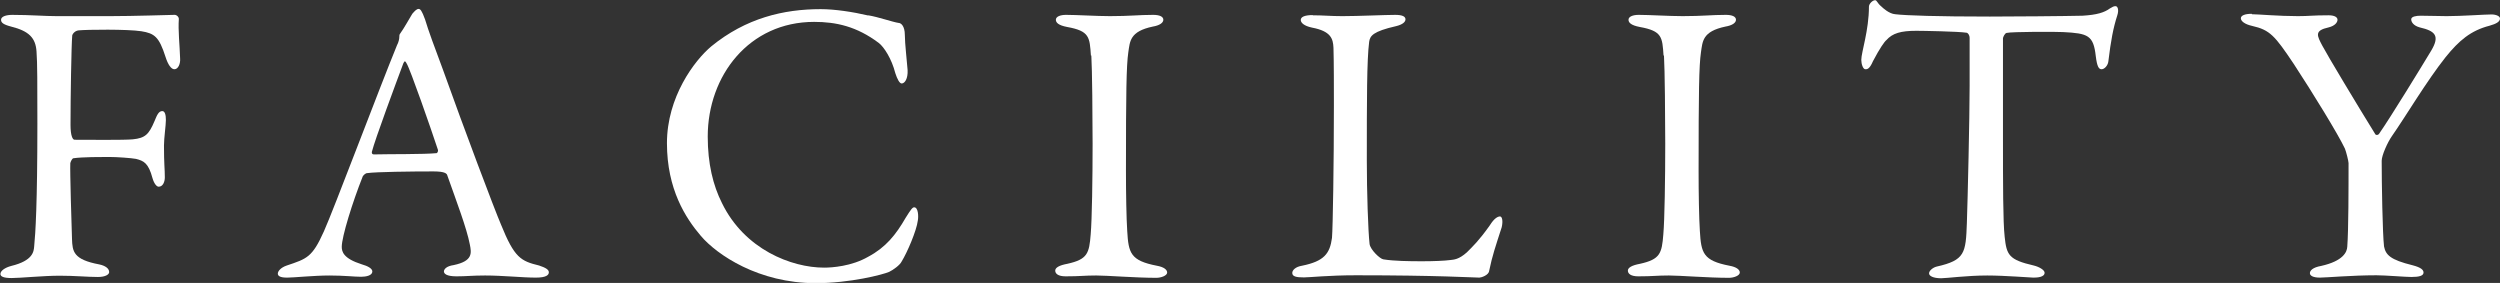
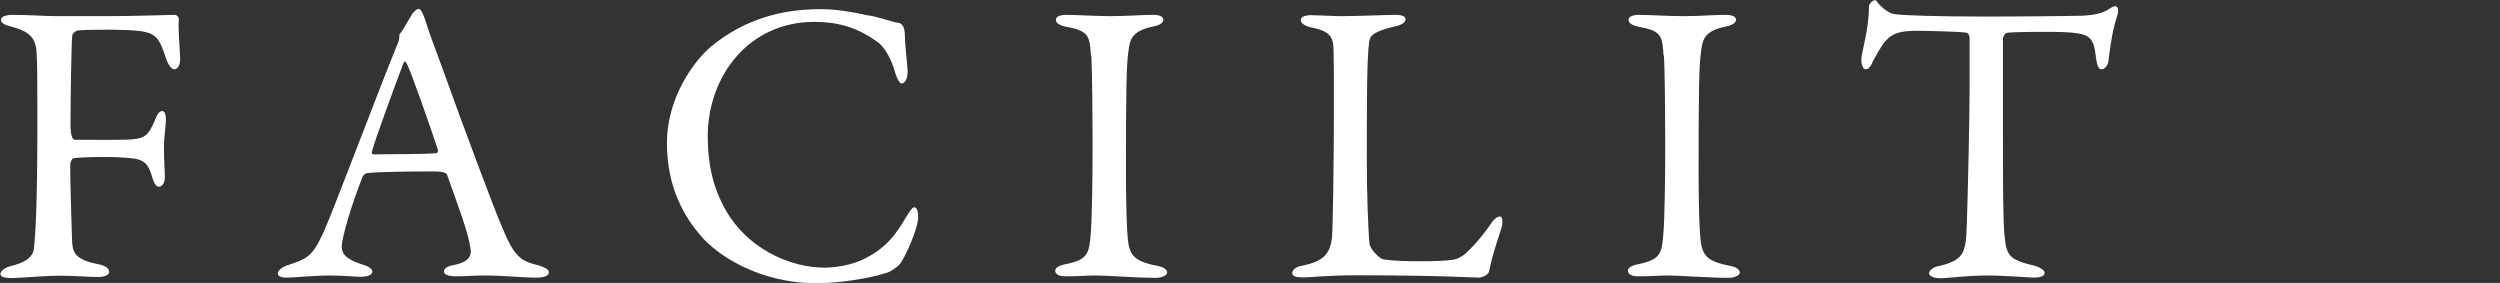
<svg xmlns="http://www.w3.org/2000/svg" id="Layer_2" data-name="Layer 2" viewBox="0 0 117.7 13.32">
  <rect x="0" y="0" width="117.7" height="13.32" fill="#333333" stroke="none" />
  <defs>
    <style>
      .cls-1 {
        fill: #fff;
      }
    </style>
  </defs>
  <g id="_文字" data-name="文字">
    <g>
      <path class="cls-1" d="M5.15,.76c1.14,0,2.89-.06,3.04-.06,.1-.02,.23,.08,.23,.19-.04,.55,.04,1.22,.06,1.86,.02,.25-.09,.51-.27,.51-.15,0-.3-.21-.42-.59-.3-.93-.51-1.1-1.14-1.2-.65-.1-2.55-.08-2.95-.04-.19,.02-.3,.19-.3,.25-.04,.46-.08,2.94-.08,4.2,0,.51,.1,.7,.19,.7,.74,0,2.28,.02,2.74-.02,.59-.06,.76-.23,1.03-.87,.11-.27,.19-.46,.36-.46,.13,0,.17,.19,.17,.42,0,.25-.09,.85-.09,1.2,0,.91,.04,1.08,.04,1.5,0,.21-.09,.44-.29,.44-.09,0-.21-.13-.29-.4-.19-.72-.42-.82-.78-.91-.21-.04-.89-.09-1.27-.09-.36,0-1.27,0-1.67,.06-.06,0-.13,.15-.15,.23-.02,.36,.06,3.02,.08,3.57,.02,.59,.06,.97,1.29,1.2,.28,.06,.46,.19,.46,.36,0,.11-.17,.23-.53,.23-.49,0-1.08-.06-1.8-.06-.76,0-1.86,.11-2.26,.11s-.53-.08-.53-.19c0-.15,.21-.3,.51-.38,1.03-.25,1.06-.68,1.08-.93,.06-.59,.15-1.99,.15-5.76,0-1.79,0-2.91-.04-3.4-.04-.65-.36-.97-1.2-1.18-.38-.1-.47-.19-.47-.32,0-.15,.23-.23,.53-.23,.84,0,1.52,.06,2.11,.06h2.47Z" />
      <path class="cls-1" d="M20.01,.91c.15,.51,.47,1.37,.84,2.36,.99,2.77,2.41,6.54,2.74,7.31,.63,1.56,.93,1.71,1.79,1.92,.3,.1,.46,.19,.46,.32s-.13,.25-.61,.25c-.63,0-1.56-.1-2.39-.1-.61,0-.87,.04-1.35,.04s-.59-.13-.59-.23,.11-.25,.46-.3c.91-.19,.84-.57,.76-.97-.15-.78-.63-2.03-1.06-3.25-.02-.08-.09-.19-.65-.19-1.04,0-2.72,.02-3.12,.08-.08,0-.17,.09-.21,.15-.49,1.23-.99,2.85-.99,3.32,0,.23,.08,.55,.93,.82,.32,.09,.51,.21,.51,.34,0,.19-.29,.25-.53,.25-.32,0-.8-.06-1.5-.06s-1.69,.1-1.98,.1c-.34,0-.44-.08-.44-.19s.13-.28,.42-.38c.95-.32,1.2-.38,1.75-1.61,.44-.97,2.6-6.71,3.44-8.76,.08-.15,.11-.3,.11-.4,0-.06,0-.1,.04-.15,.17-.23,.44-.72,.57-.93,.13-.15,.21-.23,.3-.23,.08,0,.15,.08,.3,.49Zm.61,6.15c-.32-.97-1.31-3.82-1.48-4.08-.06-.11-.09-.13-.15,0-.34,.91-1.33,3.57-1.48,4.16-.02,.08,.02,.13,.09,.13,.76-.02,2.34,0,2.96-.06,.02,0,.08-.09,.06-.15Z" />
      <path class="cls-1" d="M40.87,.72c.49,.08,1.16,.32,1.44,.36,.1,0,.29,.13,.29,.57,0,.4,.1,1.23,.13,1.65,.02,.4-.13,.63-.28,.63-.1,0-.21-.21-.3-.49-.17-.67-.53-1.23-.78-1.42-1.04-.78-2.01-.99-3.04-.99-3.06,0-5.01,2.53-5.01,5.4,0,1.27,.25,2.3,.67,3.13,1.06,2.18,3.27,3.04,4.81,3.04,.36,0,1.29-.06,2.07-.51,.83-.44,1.31-1.04,1.77-1.84,.25-.4,.32-.49,.4-.49,.19,0,.21,.42,.17,.63-.06,.47-.49,1.48-.76,1.92-.08,.17-.4,.4-.59,.49-.3,.13-1.84,.53-3.46,.53-2.68,0-4.64-1.33-5.4-2.22-.72-.84-1.6-2.2-1.6-4.37s1.29-3.89,2.09-4.56c1.63-1.33,3.4-1.75,5.15-1.75,.66,0,1.52,.13,2.24,.3Z" />
      <path class="cls-1" d="M51.36,2.62c-.06-.87-.06-1.16-1.12-1.35-.42-.08-.53-.21-.53-.34,0-.15,.21-.23,.48-.23,.49,0,1.44,.06,2.07,.06,.93,0,1.37-.06,2.03-.06,.3,0,.48,.08,.48,.23s-.19,.27-.49,.32c-1.1,.23-1.08,.7-1.16,1.22-.09,.63-.11,1.86-.11,5.58,0,1.04,.02,2.22,.06,2.83,.06,1.03,.15,1.39,1.39,1.63,.34,.06,.49,.19,.49,.32,0,.15-.29,.25-.51,.25-.97,0-2.32-.11-2.83-.11-.57,0-.74,.04-1.44,.04-.36,0-.49-.13-.49-.27s.19-.25,.57-.32c.95-.21,1.03-.49,1.1-1.39,.06-.67,.09-2.64,.09-4.26,0-1.18-.02-3.53-.06-4.16Z" />
      <path class="cls-1" d="M61.79,.72c.51,0,.86,.04,1.41,.04,.74,0,2.03-.06,2.49-.06,.34,0,.48,.08,.48,.21s-.15,.25-.44,.32c-1.1,.25-1.23,.46-1.27,.74-.11,.85-.11,2.77-.11,5.59,0,1.48,.06,3.31,.13,3.93,.04,.27,.49,.7,.65,.72,.49,.08,1.2,.09,1.82,.09,.53,0,1.06-.02,1.35-.06,.15-.02,.38-.02,.76-.36,.27-.27,.57-.55,1.08-1.27,.21-.34,.38-.42,.48-.42s.15,.21,.08,.51c-.3,.93-.44,1.33-.59,2.05-.02,.21-.38,.32-.46,.32-.23,0-1.96-.11-5.81-.11-1.29,0-2.18,.1-2.45,.1-.36,0-.55-.04-.55-.21,0-.13,.15-.29,.46-.34,1.04-.21,1.31-.57,1.41-1.31,.04-.48,.09-3.5,.09-6.25,0-.76,0-2.07-.02-2.7-.02-.42-.11-.78-1.01-.95-.38-.08-.53-.23-.53-.36s.15-.23,.57-.23Z" />
      <path class="cls-1" d="M78.32,2.62c-.06-.87-.06-1.16-1.12-1.35-.42-.08-.53-.21-.53-.34,0-.15,.21-.23,.48-.23,.49,0,1.44,.06,2.07,.06,.93,0,1.37-.06,2.03-.06,.3,0,.48,.08,.48,.23s-.19,.27-.49,.32c-1.1,.23-1.08,.7-1.16,1.22-.09,.63-.11,1.86-.11,5.58,0,1.04,.02,2.22,.06,2.83,.06,1.03,.15,1.39,1.39,1.63,.34,.06,.49,.19,.49,.32,0,.15-.29,.25-.51,.25-.97,0-2.32-.11-2.83-.11-.57,0-.74,.04-1.44,.04-.36,0-.49-.13-.49-.27s.19-.25,.57-.32c.95-.21,1.03-.49,1.1-1.39,.06-.67,.09-2.64,.09-4.26,0-1.18-.02-3.53-.06-4.16Z" />
      <path class="cls-1" d="M98.04,.74c.68-.04,1.03-.15,1.29-.34,.13-.08,.19-.11,.27-.11,.1,0,.17,.17,.08,.44-.19,.59-.3,1.18-.42,2.17-.02,.17-.17,.36-.32,.36-.13,0-.21-.13-.27-.61-.11-.99-.36-1.08-1.54-1.14-.32-.02-2.43-.02-2.66,.04-.09,.02-.17,.21-.17,.25V6.44c0,2.2,0,4.01,.08,4.71,.09,.85,.19,1.08,1.37,1.35,.25,.06,.51,.21,.51,.34,0,.21-.34,.23-.53,.23-.15,0-1.33-.1-2.17-.1-.95,0-1.92,.13-2.17,.13-.38,0-.57-.11-.57-.23,0-.13,.19-.28,.36-.32,1.33-.3,1.37-.63,1.42-2.05,.04-1.12,.13-5,.13-6.46V1.79c0-.15-.09-.25-.15-.25-.38-.06-2.05-.09-2.36-.09-.72,0-1.12,.11-1.41,.44-.08,.06-.3,.36-.63,.99-.17,.4-.29,.38-.36,.38-.11,0-.19-.25-.19-.44,0-.36,.36-1.39,.36-2.51,0-.13,.17-.3,.29-.3,.09,0,.09,.13,.3,.3,.06,.06,.36,.34,.65,.36,.49,.06,2.01,.11,4.45,.11,.99,0,3.57-.02,4.35-.04Z" />
-       <path class="cls-1" d="M106.02,.67c.28,0,1.27,.09,2.17,.09,.53,0,.68-.04,1.44-.04,.3,0,.42,.1,.42,.21,0,.13-.13,.29-.42,.36-.68,.15-.55,.38-.29,.87,.23,.44,1.63,2.77,2.49,4.16,.04,.06,.15,.04,.19-.04,.53-.76,1.98-3.13,2.45-3.91,.4-.68,.19-.91-.55-1.08-.29-.08-.4-.25-.4-.38s.23-.17,.44-.17c.49,0,.8,.02,1.23,.02,.7,0,1.8-.08,2.11-.08,.21,0,.4,.08,.4,.19,0,.15-.17,.25-.49,.34-.89,.23-1.44,.7-2.07,1.48-.89,1.12-1.88,2.79-2.53,3.72-.21,.3-.48,.91-.48,1.16,0,1.06,.04,3.42,.11,4.03,.08,.4,.29,.63,1.35,.89,.38,.1,.51,.21,.51,.34,0,.15-.19,.21-.57,.21-.29,0-1.22-.08-1.65-.08-1.14,0-2.38,.11-2.66,.11-.32,0-.47-.09-.47-.21s.13-.27,.53-.34c1.03-.23,1.22-.65,1.23-.91,.06-.78,.06-2.83,.06-3.93,0-.09-.11-.53-.17-.68-.32-.68-1.5-2.6-2.41-3.99-.89-1.33-1.12-1.6-1.96-1.79-.36-.08-.53-.23-.53-.36s.19-.21,.51-.21Z" />
    </g>
  </g>
</svg>